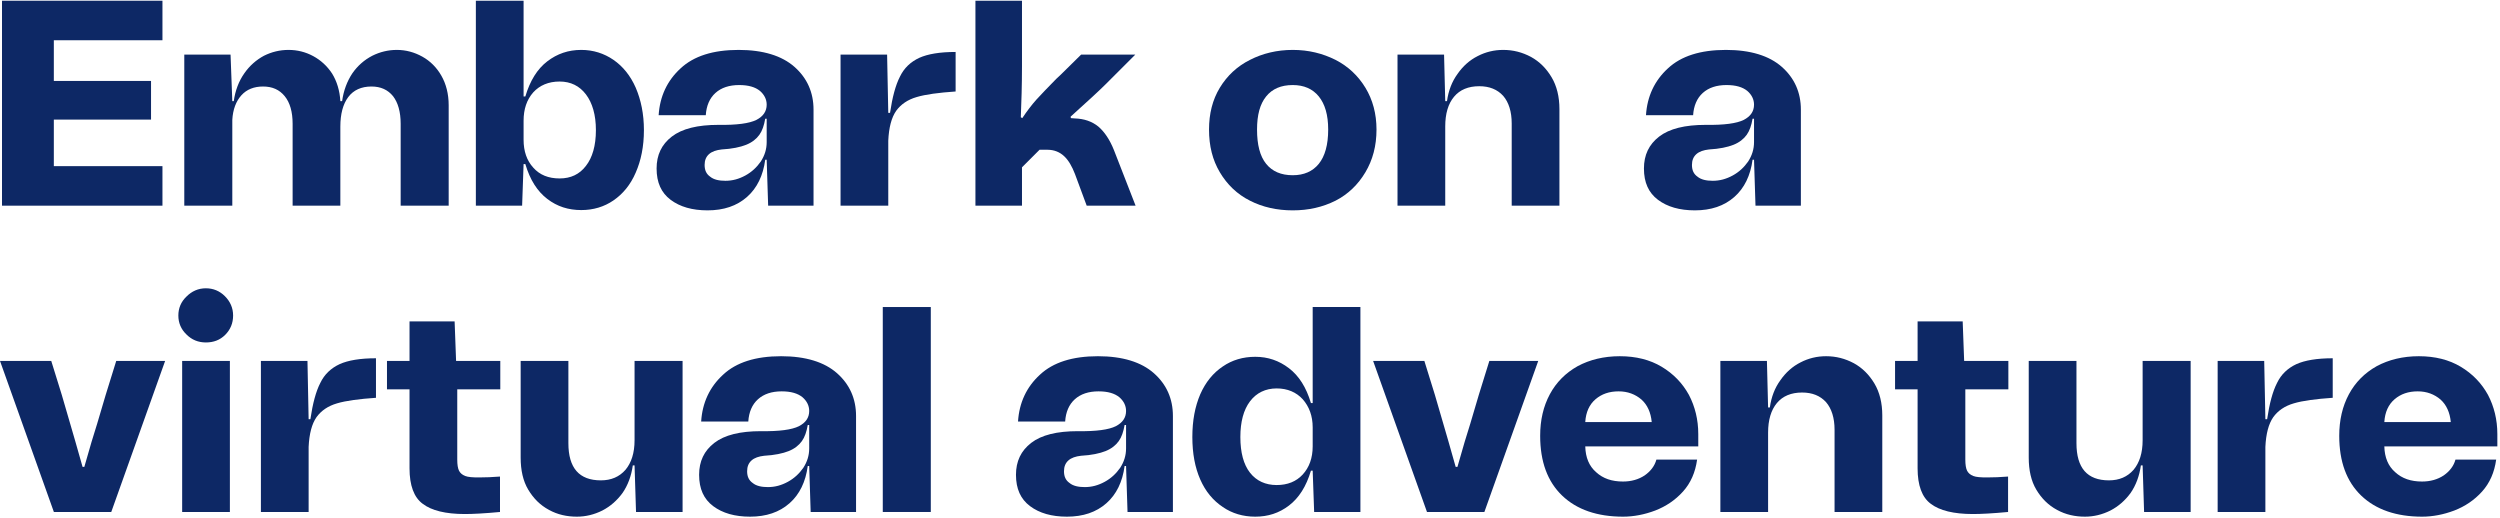
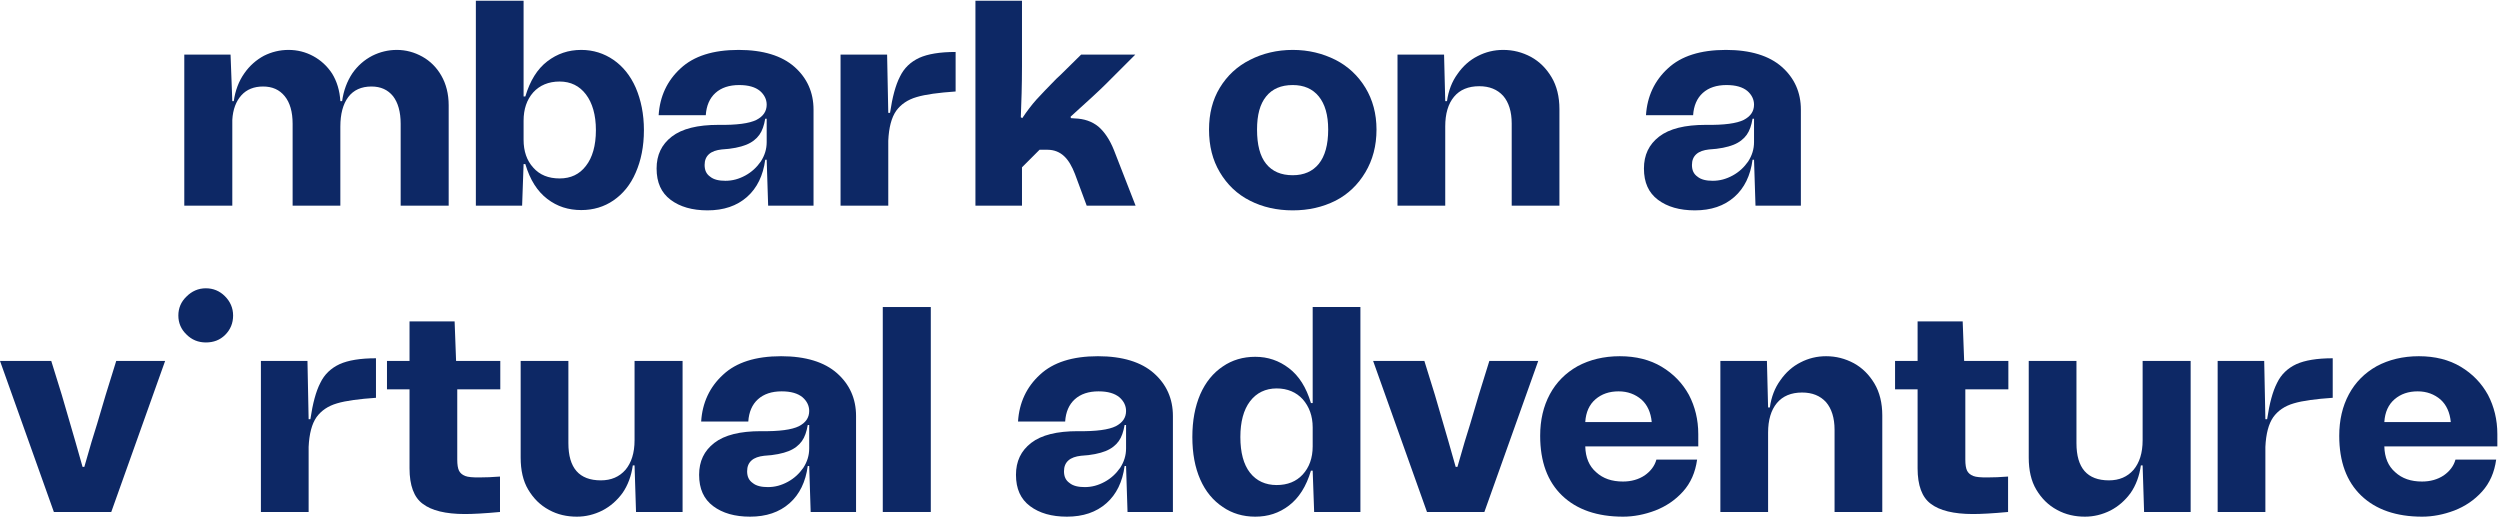
<svg xmlns="http://www.w3.org/2000/svg" width="555" height="115" viewBox="0 0 555 115" fill="none">
  <path d="M11.96 113.66L0 80.12H11.375L13.715 87.66L15.665 94.355C16.185 96.045 17.03 99.1 18.33 103.65H18.72C19.89 99.49 20.865 96.24 21.58 94.03L23.465 87.66L25.805 80.12H36.66L24.7 113.66H11.96Z" fill="#0D2865" />
-   <path d="M41.414 74.27C40.179 73.1 39.594 71.67 39.594 70.045C39.594 68.42 40.179 66.99 41.414 65.82C42.584 64.65 44.014 64 45.704 64C47.329 64 48.759 64.585 49.929 65.755C51.099 66.925 51.749 68.355 51.749 70.045C51.749 71.735 51.164 73.165 49.994 74.335C48.824 75.505 47.394 76.025 45.704 76.025C44.014 76.025 42.584 75.44 41.414 74.27ZM40.439 113.66V80.12H51.034V113.66H40.439Z" fill="#0D2865" />
+   <path d="M41.414 74.27C40.179 73.1 39.594 71.67 39.594 70.045C39.594 68.42 40.179 66.99 41.414 65.82C42.584 64.65 44.014 64 45.704 64C47.329 64 48.759 64.585 49.929 65.755C51.099 66.925 51.749 68.355 51.749 70.045C51.749 71.735 51.164 73.165 49.994 74.335C48.824 75.505 47.394 76.025 45.704 76.025C44.014 76.025 42.584 75.44 41.414 74.27ZM40.439 113.66H51.034V113.66H40.439Z" fill="#0D2865" />
  <path d="M68.906 93.055C69.426 89.545 70.141 86.88 71.116 84.995C72.026 83.11 73.456 81.745 75.406 80.835C77.291 79.99 79.956 79.535 83.466 79.535V88.31C79.696 88.57 76.771 88.96 74.821 89.545C72.806 90.13 71.311 91.17 70.271 92.6C69.231 94.095 68.646 96.305 68.516 99.23V113.66H57.921V80.12H68.256L68.516 93.055H68.906Z" fill="#0D2865" />
  <path d="M111.065 86.425H101.51V102.025C101.51 103.13 101.64 103.975 101.9 104.495C102.16 105.015 102.615 105.405 103.265 105.665C103.915 105.925 104.955 105.99 106.32 105.99C107.815 105.99 109.375 105.925 111 105.795V113.66C107.555 113.985 104.955 114.115 103.2 114.115C98.91 114.115 95.79 113.335 93.84 111.84C91.89 110.41 90.915 107.745 90.915 103.975V86.425H85.91V80.12H90.915V71.345H100.925L101.25 80.12H111.065V86.425Z" fill="#0D2865" />
  <path d="M140.872 80.12H151.532V113.66H141.197L140.872 103.325H140.482C140.157 105.665 139.377 107.745 138.207 109.435C136.972 111.125 135.477 112.425 133.722 113.335C131.902 114.245 130.017 114.7 128.067 114.7C125.857 114.7 123.777 114.245 121.892 113.205C119.942 112.165 118.447 110.67 117.277 108.72C116.107 106.77 115.587 104.365 115.587 101.57V80.12H126.182V98.385C126.182 103.91 128.587 106.64 133.397 106.64C135.672 106.64 137.492 105.86 138.857 104.3C140.157 102.74 140.872 100.595 140.872 97.735V80.12Z" fill="#0D2865" />
  <path d="M158.583 98.32C160.858 96.565 164.303 95.72 168.918 95.72C173.013 95.785 175.808 95.395 177.368 94.615C178.863 93.835 179.643 92.73 179.643 91.235C179.643 90.065 179.123 89.025 178.148 88.18C177.108 87.335 175.613 86.88 173.533 86.88C171.323 86.88 169.568 87.465 168.268 88.635C166.968 89.805 166.253 91.495 166.123 93.575H155.658C155.918 89.415 157.543 85.905 160.533 83.175C163.458 80.445 167.748 79.08 173.403 79.08C178.863 79.08 183.023 80.38 185.818 82.85C188.613 85.32 190.043 88.505 190.043 92.34V113.66H179.968L179.643 103.455H179.318C178.863 106.965 177.498 109.76 175.288 111.71C173.013 113.725 170.088 114.7 166.513 114.7C163.133 114.7 160.403 113.92 158.323 112.36C156.243 110.8 155.203 108.525 155.203 105.405C155.203 102.415 156.308 100.075 158.583 98.32ZM167.098 107.225C167.878 107.875 169.048 108.135 170.478 108.135C172.038 108.135 173.468 107.745 174.898 106.965C176.328 106.185 177.433 105.145 178.343 103.845C179.188 102.545 179.643 101.115 179.643 99.555V94.355H179.318C179.058 95.85 178.668 97.02 178.018 97.93C177.368 98.84 176.393 99.62 175.093 100.14C173.793 100.66 171.973 101.05 169.633 101.18C168.463 101.31 167.488 101.635 166.838 102.22C166.188 102.805 165.863 103.585 165.863 104.625C165.863 105.795 166.253 106.64 167.098 107.225Z" fill="#0D2865" />
  <path d="M195.977 113.66V68.16H206.637V113.66H195.977Z" fill="#0D2865" />
  <path d="M228.926 98.32C231.201 96.565 234.646 95.72 239.261 95.72C243.356 95.785 246.151 95.395 247.711 94.615C249.206 93.835 249.986 92.73 249.986 91.235C249.986 90.065 249.466 89.025 248.491 88.18C247.451 87.335 245.956 86.88 243.876 86.88C241.666 86.88 239.911 87.465 238.611 88.635C237.311 89.805 236.596 91.495 236.466 93.575H226.001C226.261 89.415 227.886 85.905 230.876 83.175C233.801 80.445 238.091 79.08 243.746 79.08C249.206 79.08 253.366 80.38 256.161 82.85C258.956 85.32 260.386 88.505 260.386 92.34V113.66H250.311L249.986 103.455H249.661C249.206 106.965 247.841 109.76 245.631 111.71C243.356 113.725 240.431 114.7 236.856 114.7C233.476 114.7 230.746 113.92 228.666 112.36C226.586 110.8 225.546 108.525 225.546 105.405C225.546 102.415 226.651 100.075 228.926 98.32ZM237.441 107.225C238.221 107.875 239.391 108.135 240.821 108.135C242.381 108.135 243.811 107.745 245.241 106.965C246.671 106.185 247.776 105.145 248.686 103.845C249.531 102.545 249.986 101.115 249.986 99.555V94.355H249.661C249.401 95.85 249.011 97.02 248.361 97.93C247.711 98.84 246.736 99.62 245.436 100.14C244.136 100.66 242.316 101.05 239.976 101.18C238.806 101.31 237.831 101.635 237.181 102.22C236.531 102.805 236.206 103.585 236.206 104.625C236.206 105.795 236.596 106.64 237.441 107.225Z" fill="#0D2865" />
  <path d="M291.416 68.16H302.011V113.66H291.741L291.416 104.495H291.026C289.986 108.005 288.361 110.54 286.151 112.23C283.941 113.92 281.471 114.7 278.676 114.7C275.946 114.7 273.541 113.985 271.461 112.555C269.316 111.125 267.626 109.11 266.456 106.445C265.286 103.78 264.701 100.66 264.701 97.02C264.701 93.38 265.286 90.26 266.456 87.53C267.626 84.865 269.316 82.785 271.461 81.355C273.541 79.925 275.946 79.21 278.676 79.21C281.471 79.21 283.941 80.055 286.151 81.745C288.361 83.435 289.986 85.97 291.026 89.48H291.416V68.16ZM289.206 105.34C290.636 103.78 291.416 101.7 291.416 99.1V94.875C291.416 92.34 290.636 90.26 289.206 88.635C287.776 87.075 285.826 86.23 283.421 86.23C280.951 86.23 278.936 87.205 277.506 89.09C276.076 90.975 275.361 93.64 275.361 97.02C275.361 100.465 276.076 103.13 277.506 104.95C278.936 106.77 280.951 107.68 283.421 107.68C285.826 107.68 287.776 106.9 289.206 105.34Z" fill="#0D2865" />
  <path d="M316.791 113.66L304.831 80.12H316.206L318.546 87.66L320.496 94.355C321.016 96.045 321.861 99.1 323.161 103.65H323.551C324.721 99.49 325.696 96.24 326.411 94.03L328.296 87.66L330.636 80.12H341.491L329.531 113.66H316.791Z" fill="#0D2865" />
  <path d="M377.017 99.1H351.928C351.993 101.57 352.772 103.455 354.332 104.82C355.892 106.25 357.843 106.9 360.313 106.9C362.133 106.9 363.758 106.445 365.123 105.535C366.423 104.625 367.333 103.455 367.723 102.025H376.757C376.367 104.885 375.327 107.225 373.637 109.11C371.882 111.06 369.802 112.425 367.462 113.335C365.057 114.245 362.653 114.7 360.313 114.7C354.593 114.7 350.043 113.14 346.793 110.02C343.543 106.9 341.918 102.48 341.918 96.76C341.918 93.25 342.632 90.195 344.062 87.53C345.492 84.865 347.573 82.785 350.238 81.29C352.903 79.86 356.023 79.08 359.598 79.08C363.173 79.08 366.292 79.86 368.892 81.42C371.492 82.98 373.507 85.06 374.937 87.66C376.302 90.26 377.017 93.185 377.017 96.37V99.1ZM354.202 88.635C352.837 89.805 352.058 91.495 351.928 93.705H366.683C366.488 91.56 365.708 89.87 364.408 88.7C363.043 87.53 361.352 86.88 359.337 86.88C357.257 86.88 355.567 87.465 354.202 88.635Z" fill="#0D2865" />
  <path d="M411.562 80.64C413.447 81.68 414.942 83.175 416.112 85.125C417.282 87.075 417.867 89.48 417.867 92.21V113.66H407.272V95.395C407.272 92.795 406.622 90.715 405.387 89.285C404.087 87.855 402.332 87.14 400.057 87.14C397.652 87.14 395.767 87.92 394.467 89.48C393.167 91.04 392.517 93.25 392.517 96.045V113.66H381.922V80.12H392.257L392.517 90.455H392.907C393.232 88.115 394.012 86.1 395.247 84.41C396.417 82.72 397.912 81.355 399.732 80.445C401.487 79.535 403.372 79.08 405.387 79.08C407.597 79.08 409.612 79.6 411.562 80.64Z" fill="#0D2865" />
  <path d="M445.857 86.425H436.302V102.025C436.302 103.13 436.432 103.975 436.692 104.495C436.952 105.015 437.407 105.405 438.057 105.665C438.707 105.925 439.747 105.99 441.112 105.99C442.607 105.99 444.167 105.925 445.792 105.795V113.66C442.347 113.985 439.747 114.115 437.992 114.115C433.702 114.115 430.582 113.335 428.632 111.84C426.682 110.41 425.707 107.745 425.707 103.975V86.425H420.702V80.12H425.707V71.345H435.717L436.042 80.12H445.857V86.425Z" fill="#0D2865" />
  <path d="M475.664 80.12H486.324V113.66H475.989L475.664 103.325H475.274C474.949 105.665 474.169 107.745 472.999 109.435C471.764 111.125 470.269 112.425 468.514 113.335C466.694 114.245 464.809 114.7 462.859 114.7C460.649 114.7 458.569 114.245 456.684 113.205C454.734 112.165 453.239 110.67 452.069 108.72C450.899 106.77 450.379 104.365 450.379 101.57V80.12H460.974V98.385C460.974 103.91 463.379 106.64 468.189 106.64C470.464 106.64 472.284 105.86 473.649 104.3C474.949 102.74 475.664 100.595 475.664 97.735V80.12Z" fill="#0D2865" />
  <path d="M503.304 93.055C503.824 89.545 504.539 86.88 505.514 84.995C506.424 83.11 507.854 81.745 509.804 80.835C511.689 79.99 514.354 79.535 517.864 79.535V88.31C514.094 88.57 511.169 88.96 509.219 89.545C507.204 90.13 505.709 91.17 504.669 92.6C503.629 94.095 503.044 96.305 502.914 99.23V113.66H492.319V80.12H502.654L502.914 93.055H503.304Z" fill="#0D2865" />
  <path d="M554.411 99.1H529.321C529.386 101.57 530.166 103.455 531.726 104.82C533.286 106.25 535.236 106.9 537.706 106.9C539.526 106.9 541.151 106.445 542.516 105.535C543.816 104.625 544.726 103.455 545.116 102.025H554.151C553.761 104.885 552.721 107.225 551.031 109.11C549.276 111.06 547.196 112.425 544.856 113.335C542.451 114.245 540.046 114.7 537.706 114.7C531.986 114.7 527.436 113.14 524.186 110.02C520.936 106.9 519.311 102.48 519.311 96.76C519.311 93.25 520.026 90.195 521.456 87.53C522.886 84.865 524.966 82.785 527.631 81.29C530.296 79.86 533.416 79.08 536.991 79.08C540.566 79.08 543.686 79.86 546.286 81.42C548.886 82.98 550.901 85.06 552.331 87.66C553.696 90.26 554.411 93.185 554.411 96.37V99.1ZM531.596 88.635C530.231 89.805 529.451 91.495 529.321 93.705H544.076C543.881 91.56 543.101 89.87 541.801 88.7C540.436 87.53 538.746 86.88 536.731 86.88C534.651 86.88 532.961 87.465 531.596 88.635Z" fill="#0D2865" />
-   <path d="M36.065 0.16V8.935H11.95V17.97H33.53V26.55H11.95V36.885H36.065V45.66H0.445V0.16H36.065Z" fill="#0D2865" />
  <path d="M93.757 12.575C95.512 13.55 96.942 14.98 97.982 16.8C99.022 18.62 99.607 20.83 99.607 23.365V45.66H88.947V27.46C88.947 24.86 88.362 22.78 87.257 21.35C86.087 19.92 84.527 19.205 82.447 19.205C80.237 19.205 78.482 19.985 77.312 21.545C76.142 23.105 75.557 25.315 75.557 28.11V45.66H64.962V27.46C64.962 24.86 64.377 22.78 63.207 21.35C62.037 19.92 60.477 19.205 58.397 19.205C56.382 19.205 54.757 19.855 53.587 21.155C52.417 22.455 51.702 24.275 51.572 26.615V45.66H40.912V12.12H51.182L51.572 22.455H51.897C52.222 20.115 53.002 18.035 54.237 16.28C55.407 14.59 56.902 13.29 58.592 12.38C60.282 11.535 62.102 11.08 64.052 11.08C66.002 11.08 67.822 11.535 69.512 12.445C71.202 13.355 72.632 14.655 73.737 16.345C74.777 18.035 75.427 20.115 75.557 22.455H75.947C76.272 20.115 77.052 18.035 78.222 16.28C79.392 14.59 80.887 13.29 82.642 12.38C84.332 11.535 86.152 11.08 88.102 11.08C90.117 11.08 92.002 11.6 93.757 12.575Z" fill="#0D2865" />
  <path d="M136.191 13.29C138.271 14.72 139.961 16.8 141.131 19.465C142.301 22.195 142.951 25.315 142.951 28.89C142.951 32.53 142.301 35.65 141.131 38.315C139.961 41.045 138.271 43.06 136.191 44.49C134.111 45.92 131.706 46.635 129.041 46.635C126.181 46.635 123.711 45.855 121.501 44.165C119.291 42.475 117.666 39.94 116.626 36.43H116.236L115.911 45.66H105.641V0.16H116.236V21.415H116.626C117.666 17.905 119.291 15.305 121.501 13.615C123.711 11.925 126.181 11.08 129.041 11.08C131.706 11.08 134.111 11.86 136.191 13.29ZM130.081 36.82C131.511 35 132.291 32.335 132.291 28.89C132.291 25.51 131.511 22.845 130.081 20.96C128.651 19.075 126.701 18.1 124.231 18.1C121.761 18.1 119.811 18.945 118.381 20.505C116.951 22.13 116.236 24.21 116.236 26.81V31.035C116.236 33.57 116.951 35.65 118.381 37.21C119.811 38.835 121.761 39.615 124.231 39.615C126.701 39.615 128.651 38.705 130.081 36.82Z" fill="#0D2865" />
  <path d="M149.144 30.32C151.419 28.565 154.864 27.72 159.479 27.72C163.574 27.785 166.369 27.395 167.929 26.615C169.424 25.835 170.204 24.73 170.204 23.235C170.204 22.065 169.684 21.025 168.709 20.18C167.669 19.335 166.174 18.88 164.094 18.88C161.884 18.88 160.129 19.465 158.829 20.635C157.529 21.805 156.814 23.495 156.684 25.575H146.219C146.479 21.415 148.104 17.905 151.094 15.175C154.019 12.445 158.309 11.08 163.964 11.08C169.424 11.08 173.584 12.38 176.379 14.85C179.174 17.32 180.604 20.505 180.604 24.34V45.66H170.529L170.204 35.455H169.879C169.424 38.965 168.059 41.76 165.849 43.71C163.574 45.725 160.649 46.7 157.074 46.7C153.694 46.7 150.964 45.92 148.884 44.36C146.804 42.8 145.764 40.525 145.764 37.405C145.764 34.415 146.869 32.075 149.144 30.32ZM157.659 39.225C158.439 39.875 159.609 40.135 161.039 40.135C162.599 40.135 164.029 39.745 165.459 38.965C166.889 38.185 167.994 37.145 168.904 35.845C169.749 34.545 170.204 33.115 170.204 31.555V26.355H169.879C169.619 27.85 169.229 29.02 168.579 29.93C167.929 30.84 166.954 31.62 165.654 32.14C164.354 32.66 162.534 33.05 160.194 33.18C159.024 33.31 158.049 33.635 157.399 34.22C156.749 34.805 156.424 35.585 156.424 36.625C156.424 37.795 156.814 38.64 157.659 39.225Z" fill="#0D2865" />
  <path d="M197.587 25.055C198.107 21.545 198.822 18.88 199.797 16.995C200.707 15.11 202.137 13.745 204.087 12.835C205.972 11.99 208.637 11.535 212.147 11.535V20.31C208.377 20.57 205.452 20.96 203.502 21.545C201.487 22.13 199.992 23.17 198.952 24.6C197.912 26.095 197.327 28.305 197.197 31.23V45.66H186.602V12.12H196.937L197.197 25.055H197.587Z" fill="#0D2865" />
  <path d="M216.546 45.66V0.16H226.881V14.655C226.881 18.945 226.751 22.715 226.621 26.03L226.946 26.225C227.986 24.665 229.026 23.3 230.066 22.13C231.106 21.025 232.536 19.465 234.486 17.515L235.461 16.605L240.011 12.12H252.036L245.406 18.75C244.106 20.05 241.571 22.39 237.671 25.9L237.736 26.225L238.581 26.29C240.661 26.355 242.416 26.94 243.846 28.11C245.211 29.28 246.381 31.035 247.291 33.31L252.101 45.66H241.246L238.646 38.64C237.996 36.95 237.216 35.585 236.241 34.675C235.266 33.765 234.031 33.245 232.536 33.245H230.781L226.881 37.145V45.66H216.546Z" fill="#0D2865" />
  <path d="M277.503 44.555C274.643 43.125 272.433 40.98 270.808 38.25C269.183 35.52 268.403 32.4 268.403 28.76C268.403 25.25 269.183 22.13 270.808 19.465C272.433 16.8 274.643 14.72 277.503 13.29C280.298 11.86 283.483 11.08 286.993 11.08C290.503 11.08 293.623 11.86 296.483 13.29C299.278 14.72 301.488 16.8 303.113 19.465C304.738 22.13 305.583 25.25 305.583 28.76C305.583 32.4 304.738 35.52 303.113 38.25C301.488 40.98 299.278 43.125 296.483 44.555C293.623 45.985 290.503 46.7 286.993 46.7C283.483 46.7 280.298 45.985 277.503 44.555ZM292.778 36.365C294.143 34.675 294.858 32.14 294.858 28.76C294.858 25.51 294.143 23.105 292.778 21.415C291.413 19.725 289.463 18.88 286.993 18.88C284.393 18.88 282.443 19.725 281.078 21.415C279.713 23.105 279.063 25.51 279.063 28.76C279.063 32.14 279.713 34.675 281.078 36.365C282.443 38.055 284.393 38.9 286.993 38.9C289.463 38.9 291.413 38.055 292.778 36.365Z" fill="#0D2865" />
  <path d="M339.888 12.64C341.773 13.68 343.268 15.175 344.438 17.125C345.608 19.075 346.193 21.48 346.193 24.21V45.66H335.598V27.395C335.598 24.795 334.948 22.715 333.713 21.285C332.413 19.855 330.658 19.14 328.383 19.14C325.978 19.14 324.093 19.92 322.793 21.48C321.493 23.04 320.843 25.25 320.843 28.045V45.66H310.248V12.12H320.583L320.843 22.455H321.233C321.558 20.115 322.338 18.1 323.573 16.41C324.743 14.72 326.238 13.355 328.058 12.445C329.813 11.535 331.698 11.08 333.713 11.08C335.923 11.08 337.938 11.6 339.888 12.64Z" fill="#0D2865" />
  <path d="M368.334 30.32C370.609 28.565 374.054 27.72 378.669 27.72C382.764 27.785 385.559 27.395 387.119 26.615C388.614 25.835 389.394 24.73 389.394 23.235C389.394 22.065 388.874 21.025 387.899 20.18C386.859 19.335 385.364 18.88 383.284 18.88C381.074 18.88 379.319 19.465 378.019 20.635C376.719 21.805 376.004 23.495 375.874 25.575H365.409C365.669 21.415 367.294 17.905 370.284 15.175C373.209 12.445 377.499 11.08 383.154 11.08C388.614 11.08 392.774 12.38 395.569 14.85C398.364 17.32 399.794 20.505 399.794 24.34V45.66H389.719L389.394 35.455H389.069C388.614 38.965 387.249 41.76 385.039 43.71C382.764 45.725 379.839 46.7 376.264 46.7C372.884 46.7 370.154 45.92 368.074 44.36C365.994 42.8 364.954 40.525 364.954 37.405C364.954 34.415 366.059 32.075 368.334 30.32ZM376.849 39.225C377.629 39.875 378.799 40.135 380.229 40.135C381.789 40.135 383.219 39.745 384.649 38.965C386.079 38.185 387.184 37.145 388.094 35.845C388.939 34.545 389.394 33.115 389.394 31.555V26.355H389.069C388.809 27.85 388.419 29.02 387.769 29.93C387.119 30.84 386.144 31.62 384.844 32.14C383.544 32.66 381.724 33.05 379.384 33.18C378.214 33.31 377.239 33.635 376.589 34.22C375.939 34.805 375.614 35.585 375.614 36.625C375.614 37.795 376.004 38.64 376.849 39.225Z" fill="#0D2865" />
</svg>